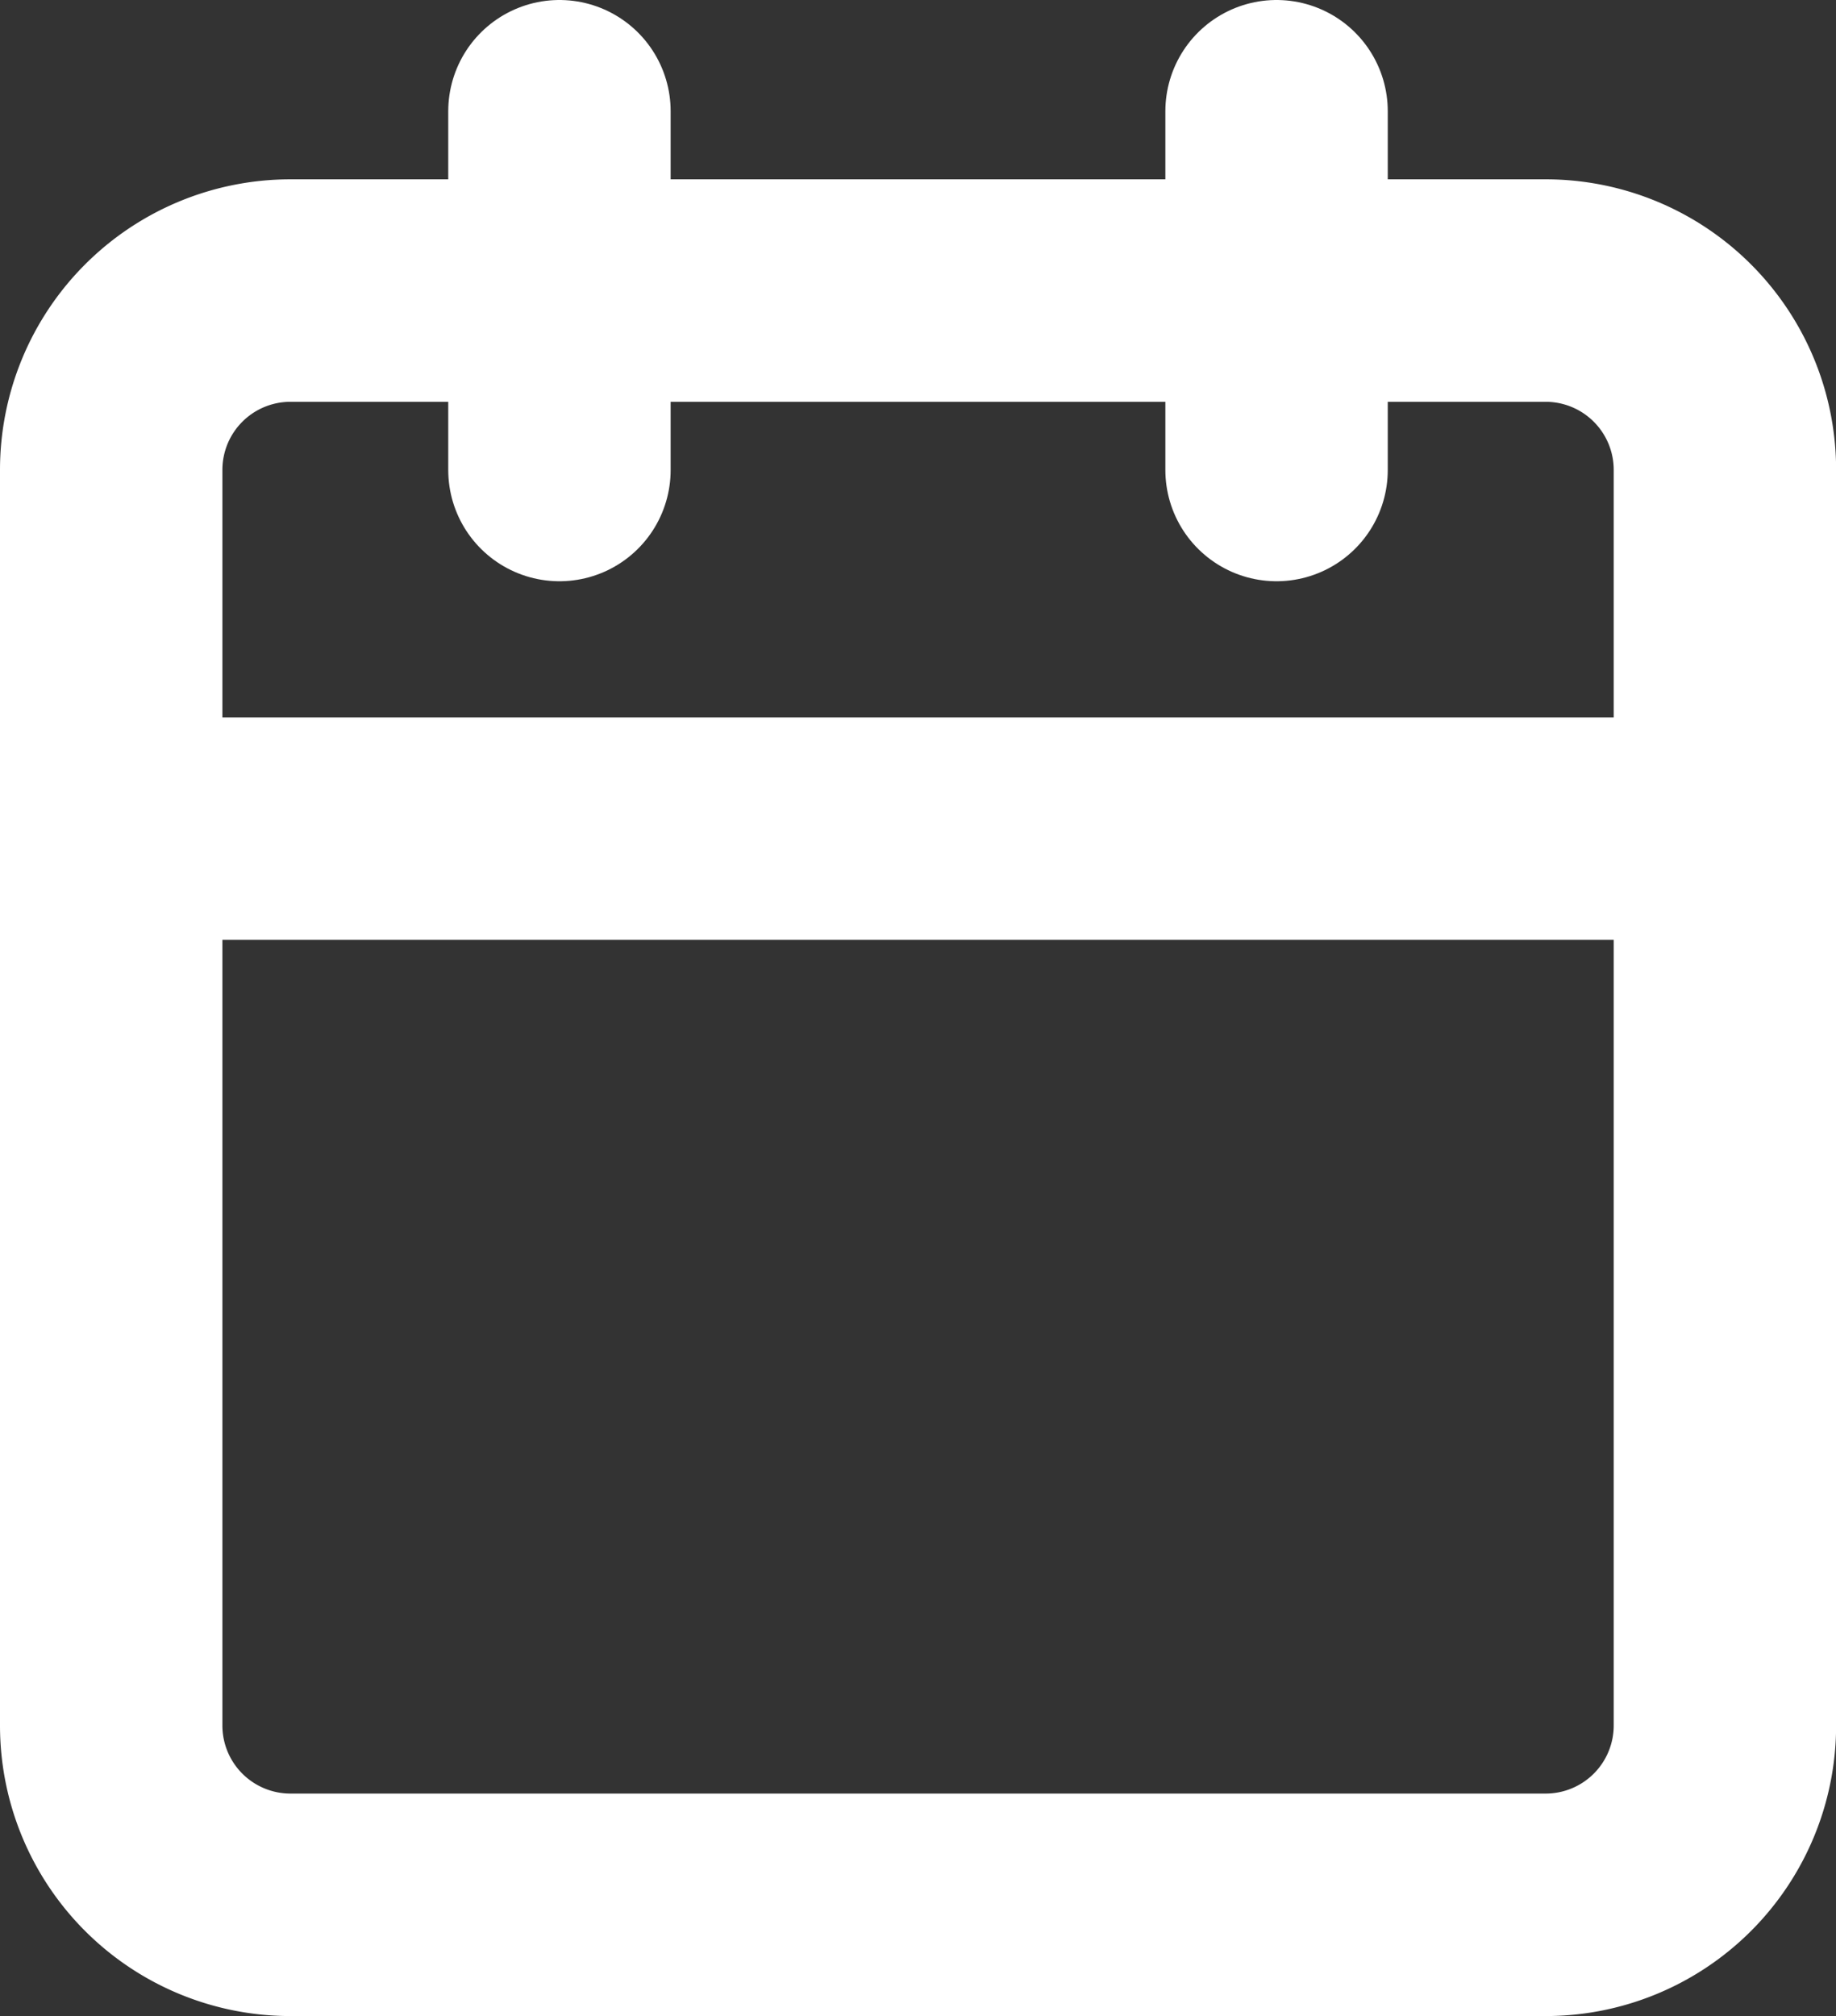
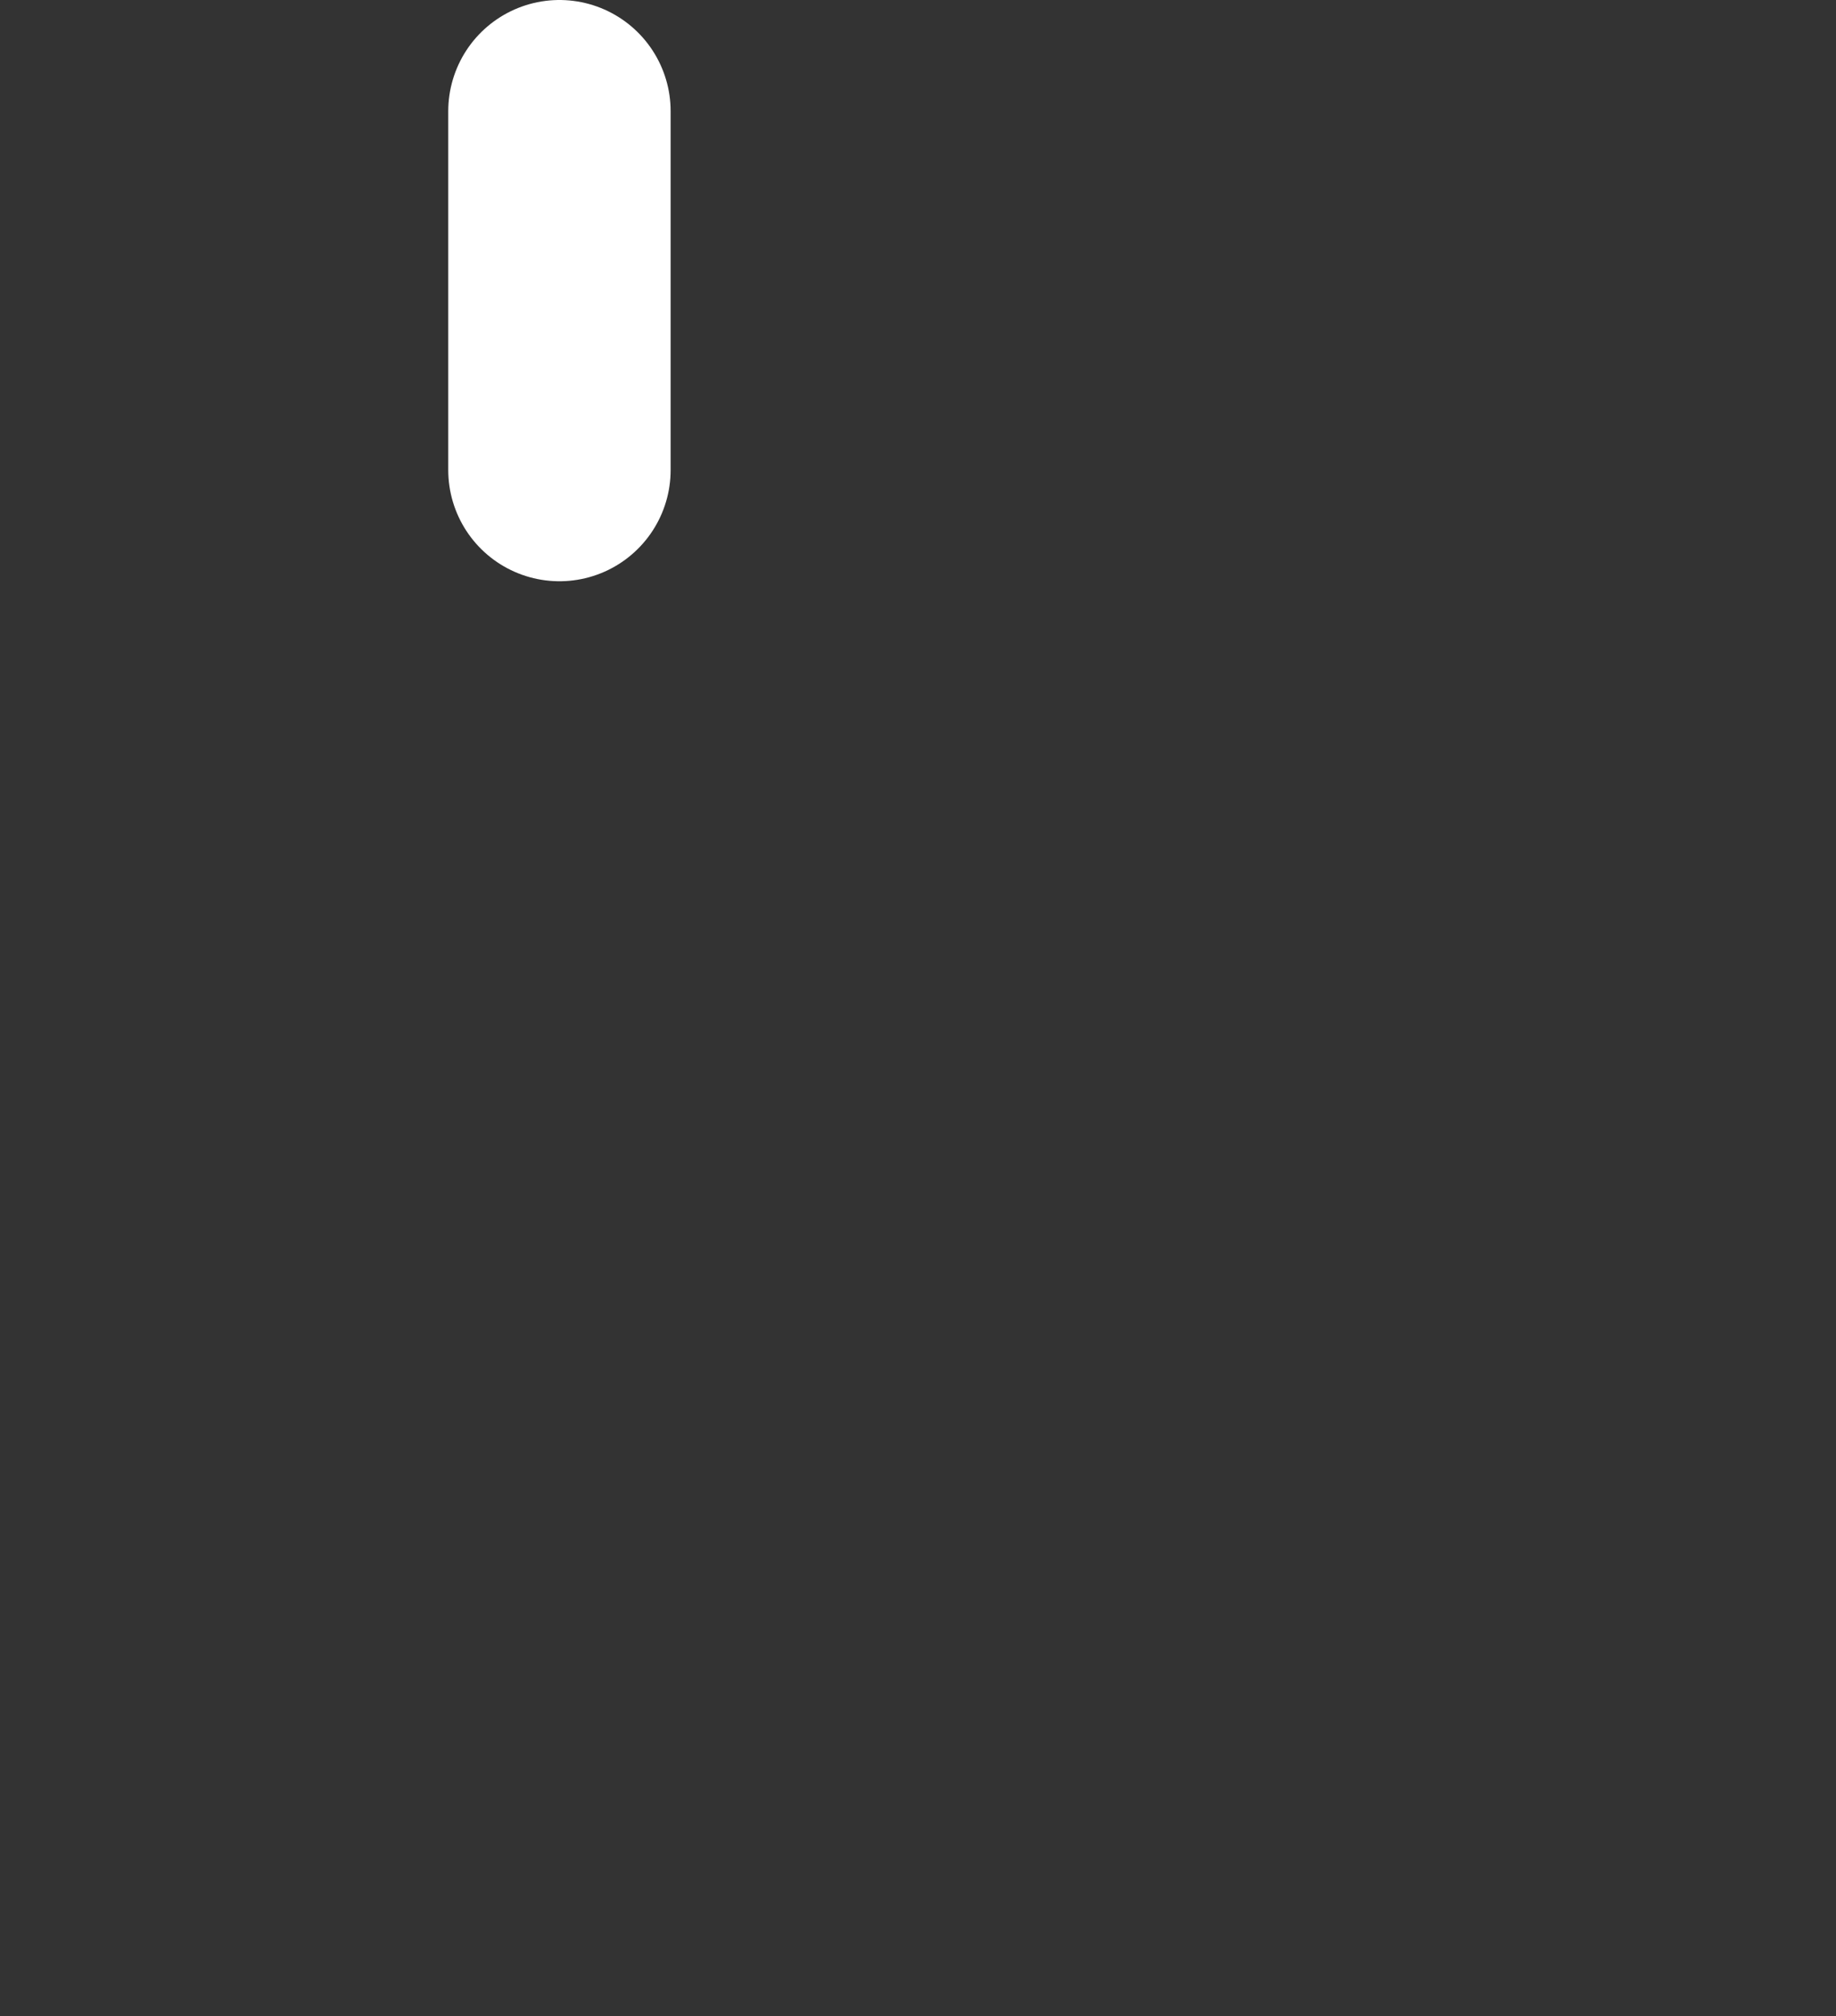
<svg xmlns="http://www.w3.org/2000/svg" width="16.511" height="18.124" viewBox="0 0 16.511 18.124">
  <rect x="0" y="0" width="16.511" height="18.124" fill="#333333" stroke="none" />
  <g id="Icon_feather-calendar" data-name="Icon feather-calendar" transform="translate(-3.5 -2)">
-     <path id="Path_11" data-name="Path 11" d="M6.112,6H17.4a1.612,1.612,0,0,1,1.612,1.612V18.9A1.612,1.612,0,0,1,17.4,20.511H6.112A1.612,1.612,0,0,1,4.5,18.9V7.612A1.612,1.612,0,0,1,6.112,6Z" transform="translate(0 -1.388)" fill="none" stroke="#fff" stroke-linecap="round" stroke-linejoin="round" stroke-width="2" />
-     <path id="Path_12" data-name="Path 12" d="M24,3V6.225" transform="translate(-9.02)" fill="none" stroke="#fff" stroke-linecap="round" stroke-linejoin="round" stroke-width="2" />
    <path id="Path_13" data-name="Path 13" d="M12,3V6.225" transform="translate(-3.469)" fill="none" stroke="#fff" stroke-linecap="round" stroke-linejoin="round" stroke-width="2" />
-     <path id="Path_14" data-name="Path 14" d="M4.5,15H19.011" transform="translate(0 -5.551)" fill="none" stroke="#fff" stroke-linecap="round" stroke-linejoin="round" stroke-width="2" />
  </g>
</svg>